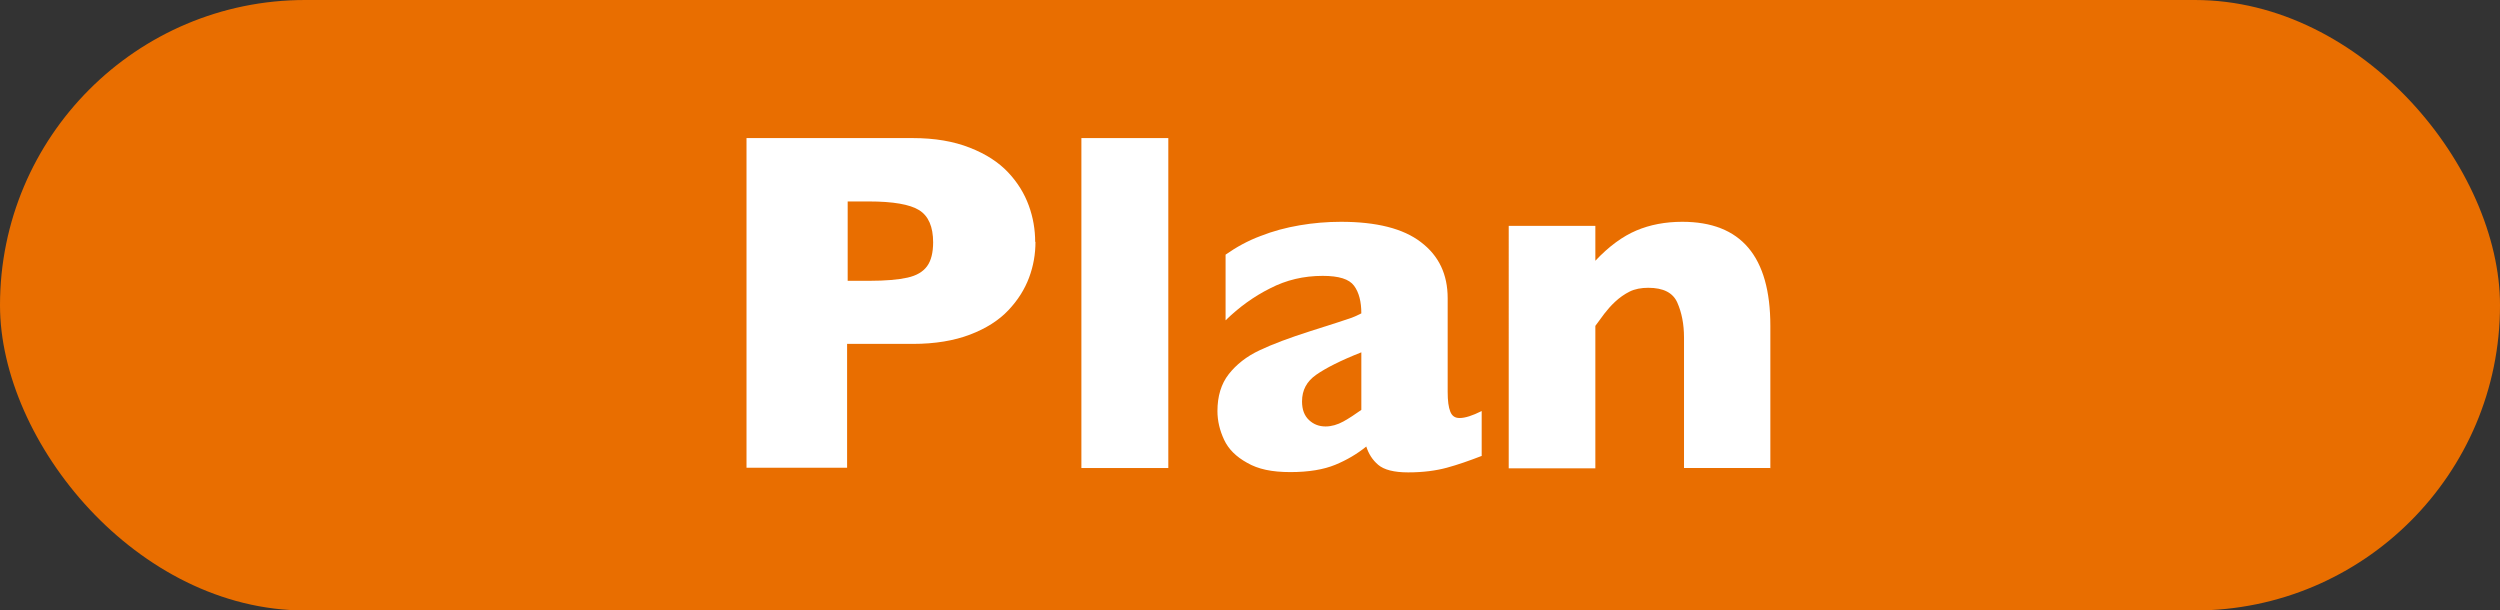
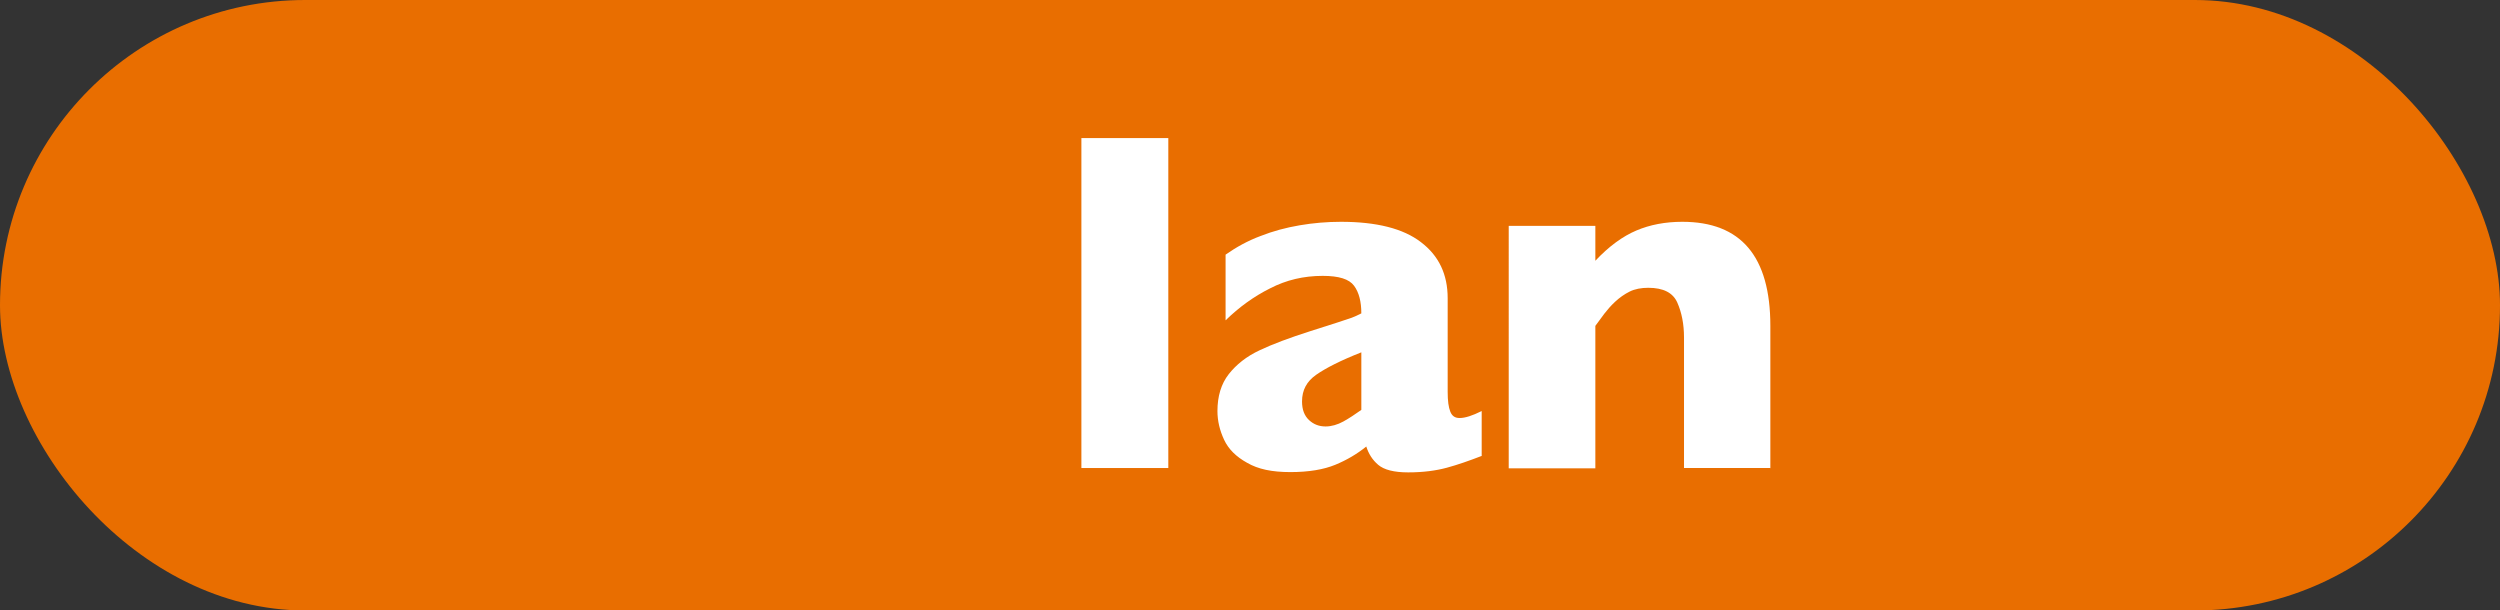
<svg xmlns="http://www.w3.org/2000/svg" id="_レイヤー_2" data-name="レイヤー_2" width="86" height="21" viewBox="0 0 86 21">
  <rect x="0" y="0" width="86" height="21" fill="#333333" stroke="none" />
  <defs>
    <style>
      .cls-1 {
        fill: #e96e00;
      }

      .cls-2 {
        fill: #fff;
      }
    </style>
  </defs>
  <g id="_文字" data-name="文字">
    <g>
      <rect class="cls-1" x="0" y="0" width="86" height="21" rx="10.5" ry="10.5" />
      <g>
-         <path class="cls-2" d="M35.62,8.32c0,.42-.07.83-.22,1.23s-.38.77-.71,1.12c-.33.35-.77.63-1.32.84s-1.21.32-1.96.32h-2.27v4.26h-3.46V4.75h5.72c.75,0,1.4.11,1.96.33s.99.5,1.32.85c.33.35.56.73.71,1.14s.22.83.22,1.25ZM32.1,8.34c0-.54-.16-.91-.48-1.11s-.9-.3-1.73-.3h-.73v2.73h.74c.57,0,1.01-.04,1.32-.11.31-.07.53-.2.67-.39.14-.19.21-.47.21-.83Z" />
        <path class="cls-2" d="M40.19,16.1h-2.99V4.75h2.99v11.34Z" />
        <path class="cls-2" d="M50.98,15.68c-.44.17-.84.31-1.21.41-.37.1-.81.16-1.33.16-.49,0-.83-.09-1.03-.26s-.33-.38-.41-.63c-.32.26-.68.47-1.07.63s-.9.25-1.54.25-1.11-.1-1.49-.32c-.38-.21-.64-.47-.79-.79-.15-.32-.23-.65-.23-.99,0-.51.13-.94.39-1.27s.61-.61,1.06-.82c.44-.21,1.03-.43,1.75-.66.41-.13.73-.23.94-.3.21-.07.37-.12.48-.16.1-.04.22-.09.33-.15,0-.4-.08-.72-.25-.95-.17-.23-.52-.34-1.08-.34-.65,0-1.25.14-1.81.43-.56.28-1.07.65-1.53,1.1v-2.26c.37-.26.77-.48,1.2-.64.43-.17.88-.29,1.35-.37.47-.08.94-.12,1.42-.12,1.22,0,2.14.23,2.75.7.62.47.92,1.11.92,1.93v3.22c0,.31.03.53.09.68.06.15.16.22.32.22.19,0,.44-.08.76-.24v1.55ZM46.83,14.09v-1.97c-.71.28-1.22.54-1.55.77s-.49.53-.49.92c0,.28.08.49.24.64.16.15.35.22.57.22.2,0,.41-.06.61-.17.2-.11.41-.25.62-.4Z" />
        <path class="cls-2" d="M60.91,16.1h-2.98v-4.49c0-.46-.08-.86-.23-1.2-.15-.34-.48-.51-1-.51-.24,0-.46.04-.64.13s-.35.21-.5.35c-.15.14-.27.28-.37.41-.1.13-.2.27-.31.42v4.9h-2.98V7.77h2.98v1.2c.47-.5.94-.84,1.41-1.04.47-.2,1-.3,1.58-.3,2.02,0,3.03,1.19,3.03,3.58v4.9Z" />
      </g>
    </g>
  </g>
</svg>